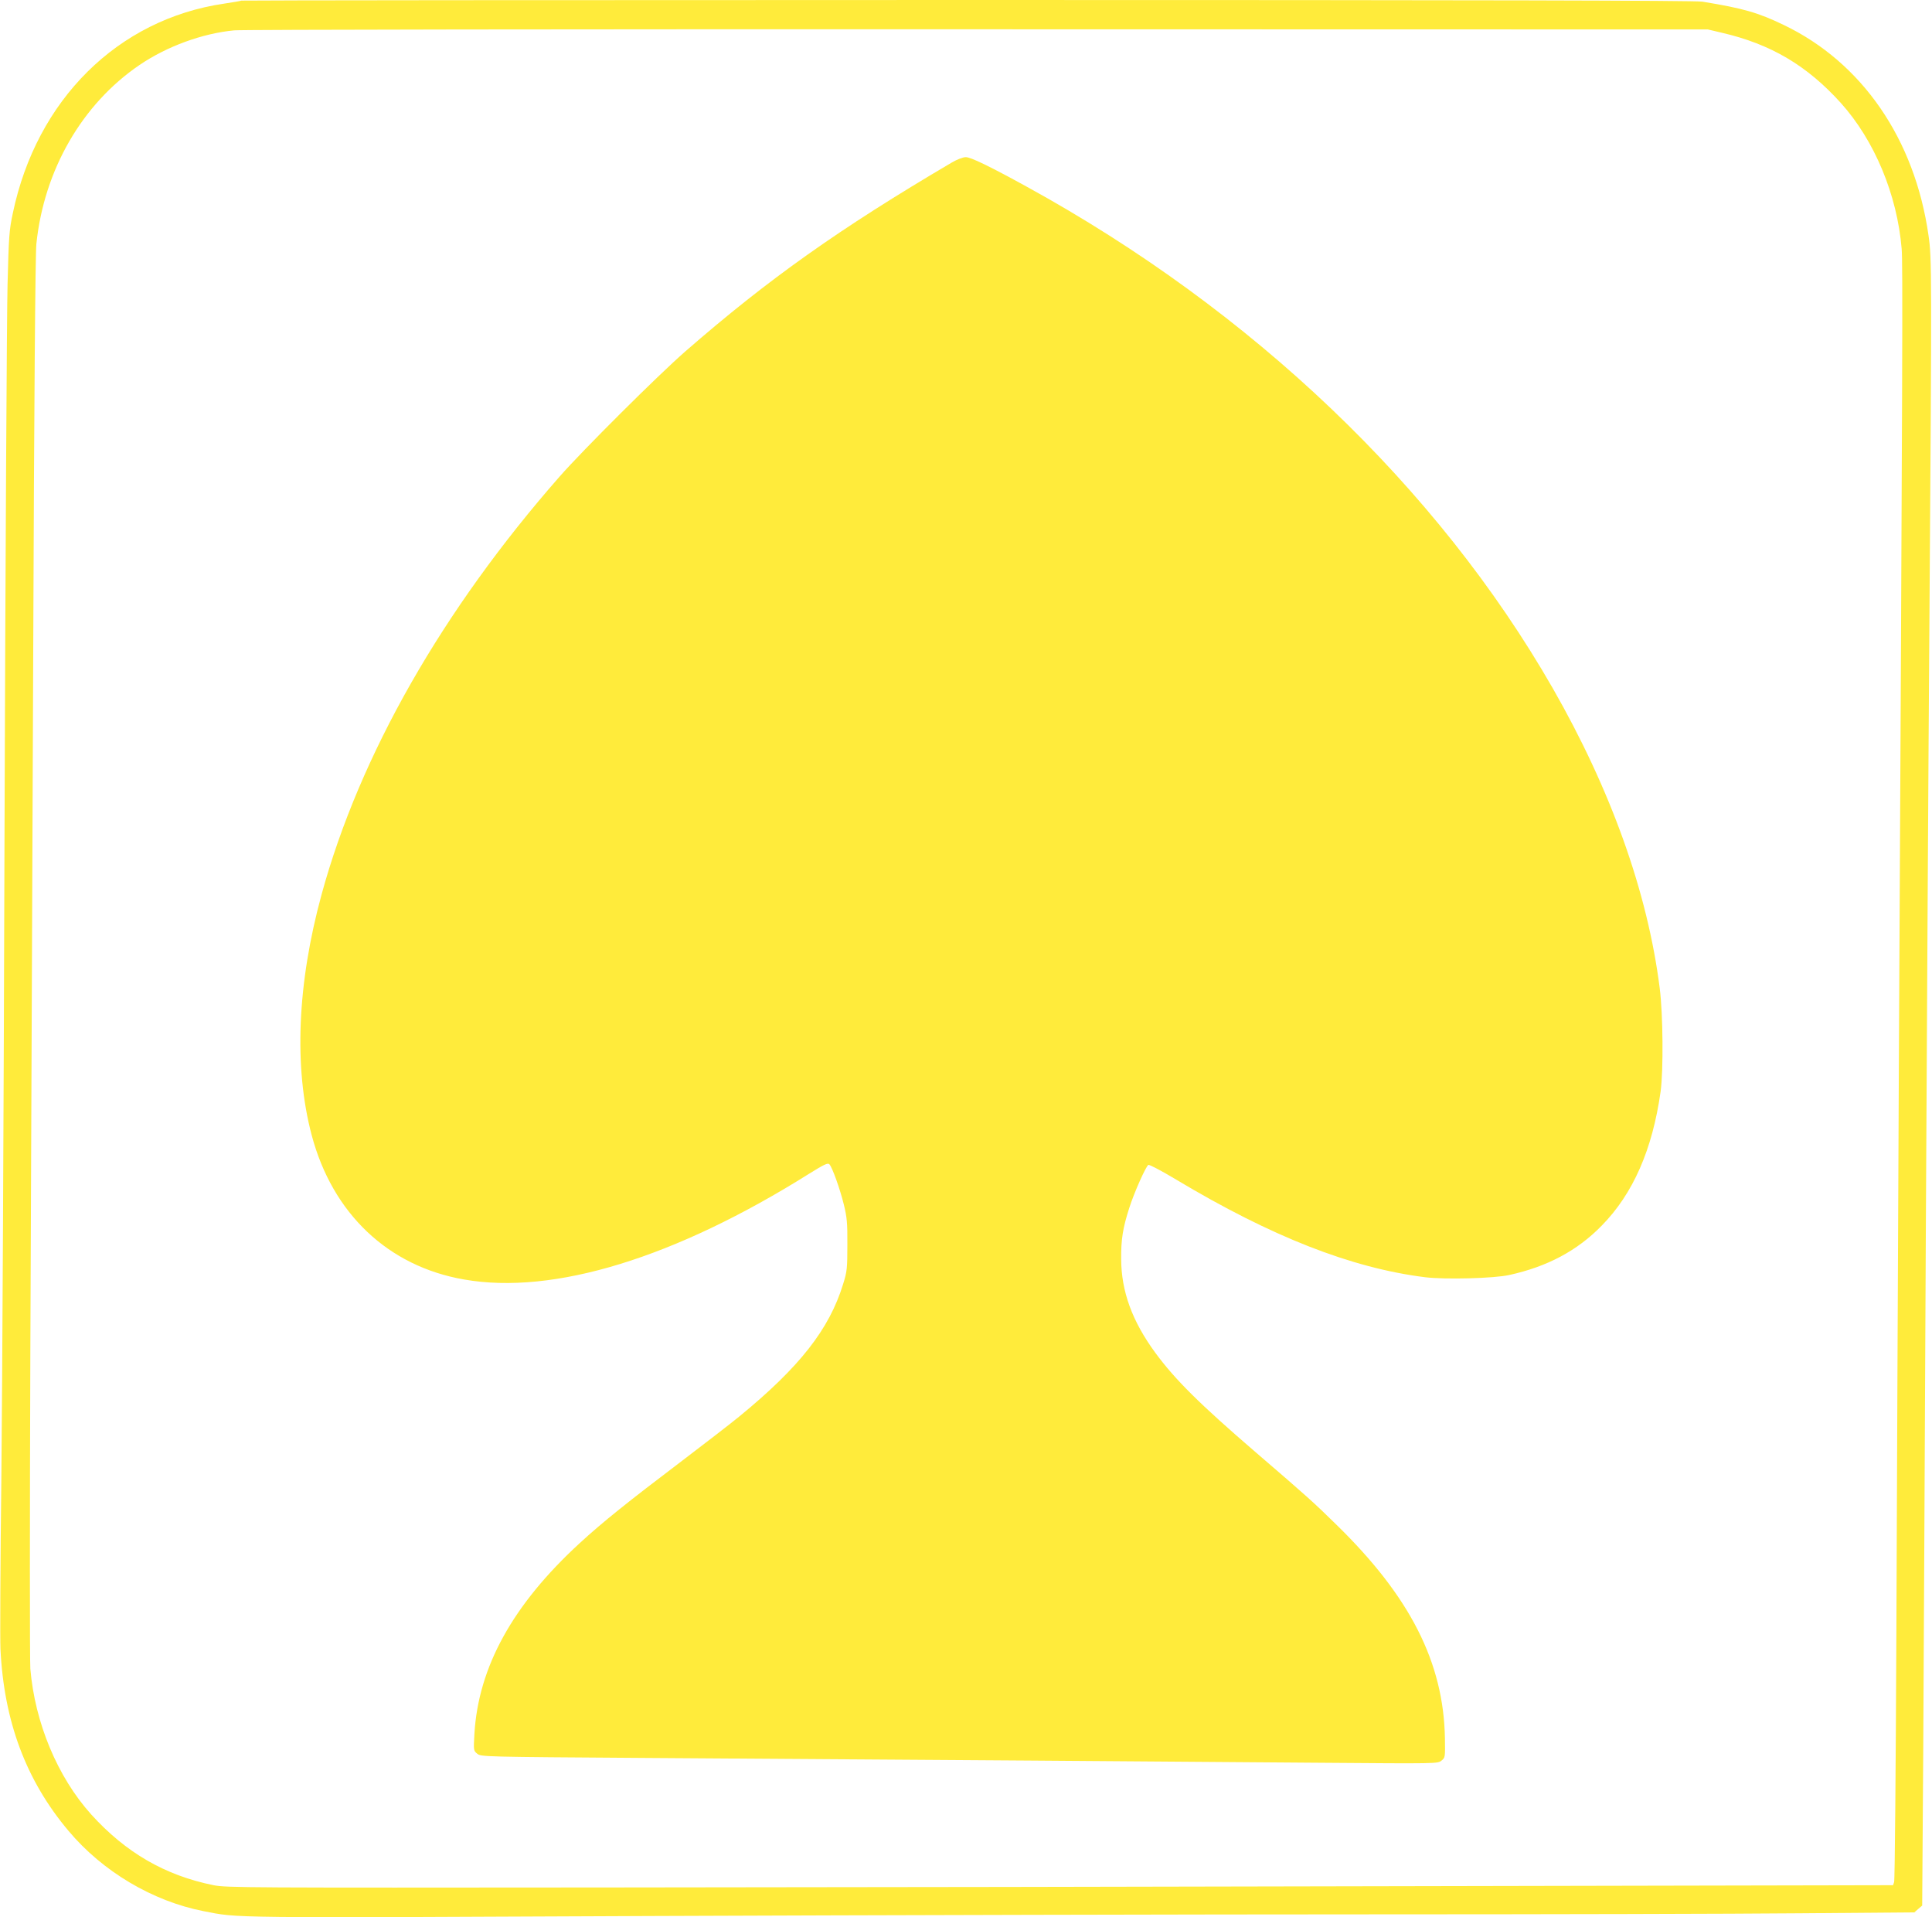
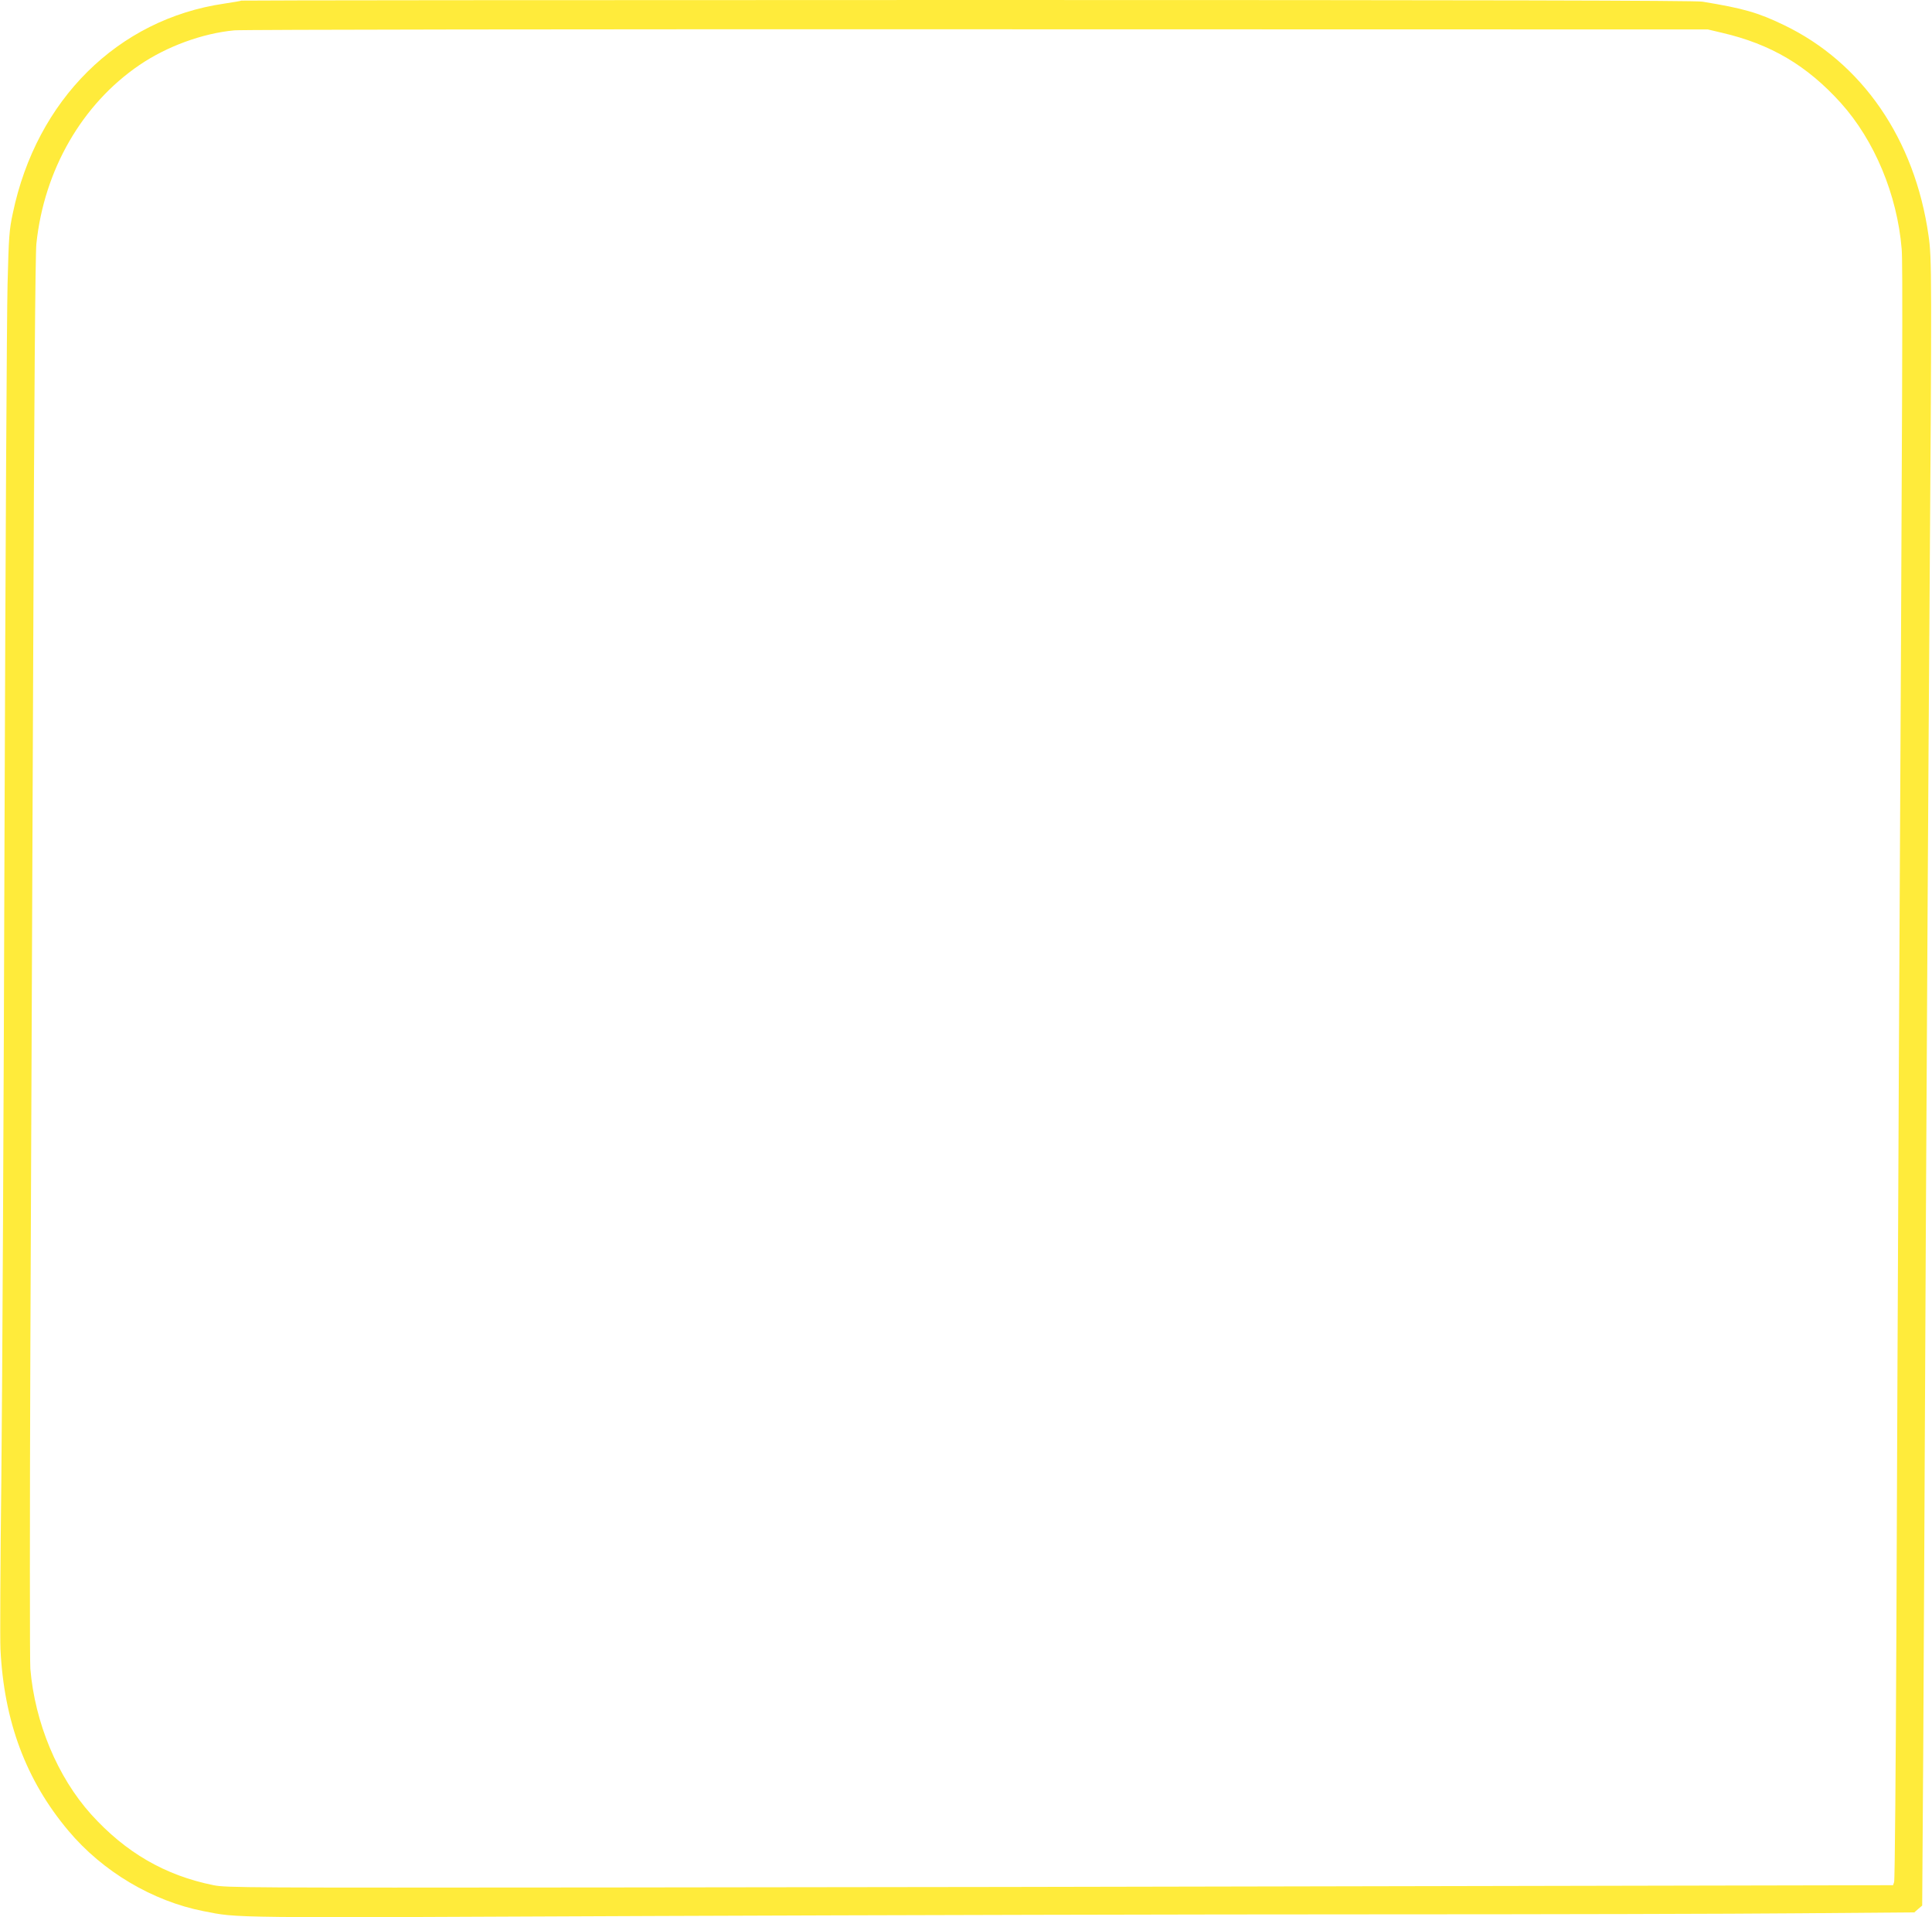
<svg xmlns="http://www.w3.org/2000/svg" version="1.0" width="1280pt" height="1270pt" viewBox="0 0 1280 1270" preserveAspectRatio="xMidYMid meet">
  <g transform="translate(0,1270) scale(0.1,-0.1)" fill="#ffeb3b" stroke="none">
    <path d="M1599 12696 c-2 -2 -53 -11 -114 -20 -704 -103 -1243 -637 -1400 -1388 -24 -111 -27 -156 -35 -473 -5 -192 -14 -1821 -20 -3620 -5 -1798 -15 -3728 -21 -4287 -7 -559 -9 -1068 -6 -1130 23 -479 169 -870 450 -1204 226 -270 558 -467 896 -533 238 -46 110 -45 2973 -32 1487 6 3635 11 4773 11 1139 0 2411 3 2829 7 l759 6 26 23 26 22 7 1029 c3 565 11 2099 17 3408 7 1309 17 3147 24 4085 16 2310 16 2386 -6 2540 -91 639 -440 1146 -960 1395 -170 82 -269 110 -538 154 -47 8 -1468 11 -4871 11 -2643 0 -4807 -2 -4809 -4z m9809 -213 c324 -75 564 -217 788 -465 223 -248 373 -607 403 -966 8 -97 6 -662 -19 -5497 -5 -1122 -13 -2773 -16 -3670 -4 -896 -10 -1640 -15 -1651 l-7 -21 -3009 -6 c-1654 -4 -4137 -8 -5518 -9 -2383 -2 -2515 -2 -2600 15 -322 65 -582 216 -811 469 -223 248 -373 607 -403 965 -4 56 -4 995 0 2085 4 1091 13 3169 19 4618 6 1694 14 2671 21 2735 51 490 303 926 684 1185 181 123 416 209 627 229 46 5 2261 8 4923 7 l4840 -1 93 -22z" />
-     <path d="M6305 11623 c-744 -438 -1214 -771 -1765 -1251 -180 -157 -678 -653 -831 -827 -778 -886 -1326 -1847 -1578 -2768 -162 -592 -185 -1147 -66 -1596 138 -520 507 -869 1010 -956 592 -104 1398 143 2288 702 98 61 122 72 132 61 19 -20 70 -162 96 -268 20 -82 24 -119 23 -265 0 -156 -2 -177 -28 -260 -92 -300 -288 -550 -690 -879 -56 -46 -225 -176 -376 -291 -363 -275 -529 -408 -680 -547 -444 -408 -671 -820 -697 -1264 -6 -110 -6 -110 20 -131 25 -19 42 -20 1099 -27 1699 -11 3656 -25 4493 -32 766 -6 770 -6 795 14 25 20 25 23 23 149 -9 501 -230 937 -719 1414 -149 146 -186 180 -534 479 -373 321 -535 482 -666 660 -153 209 -225 406 -226 620 -1 132 11 206 54 340 33 103 109 273 126 284 6 4 89 -40 184 -97 631 -378 1161 -586 1650 -647 130 -16 457 -8 558 15 251 55 450 161 611 326 209 212 337 506 391 889 19 141 16 513 -6 685 -80 634 -323 1313 -709 1987 -763 1330 -1991 2501 -3482 3320 -251 138 -375 198 -407 197 -19 0 -59 -16 -93 -36z" />
  </g>
</svg>